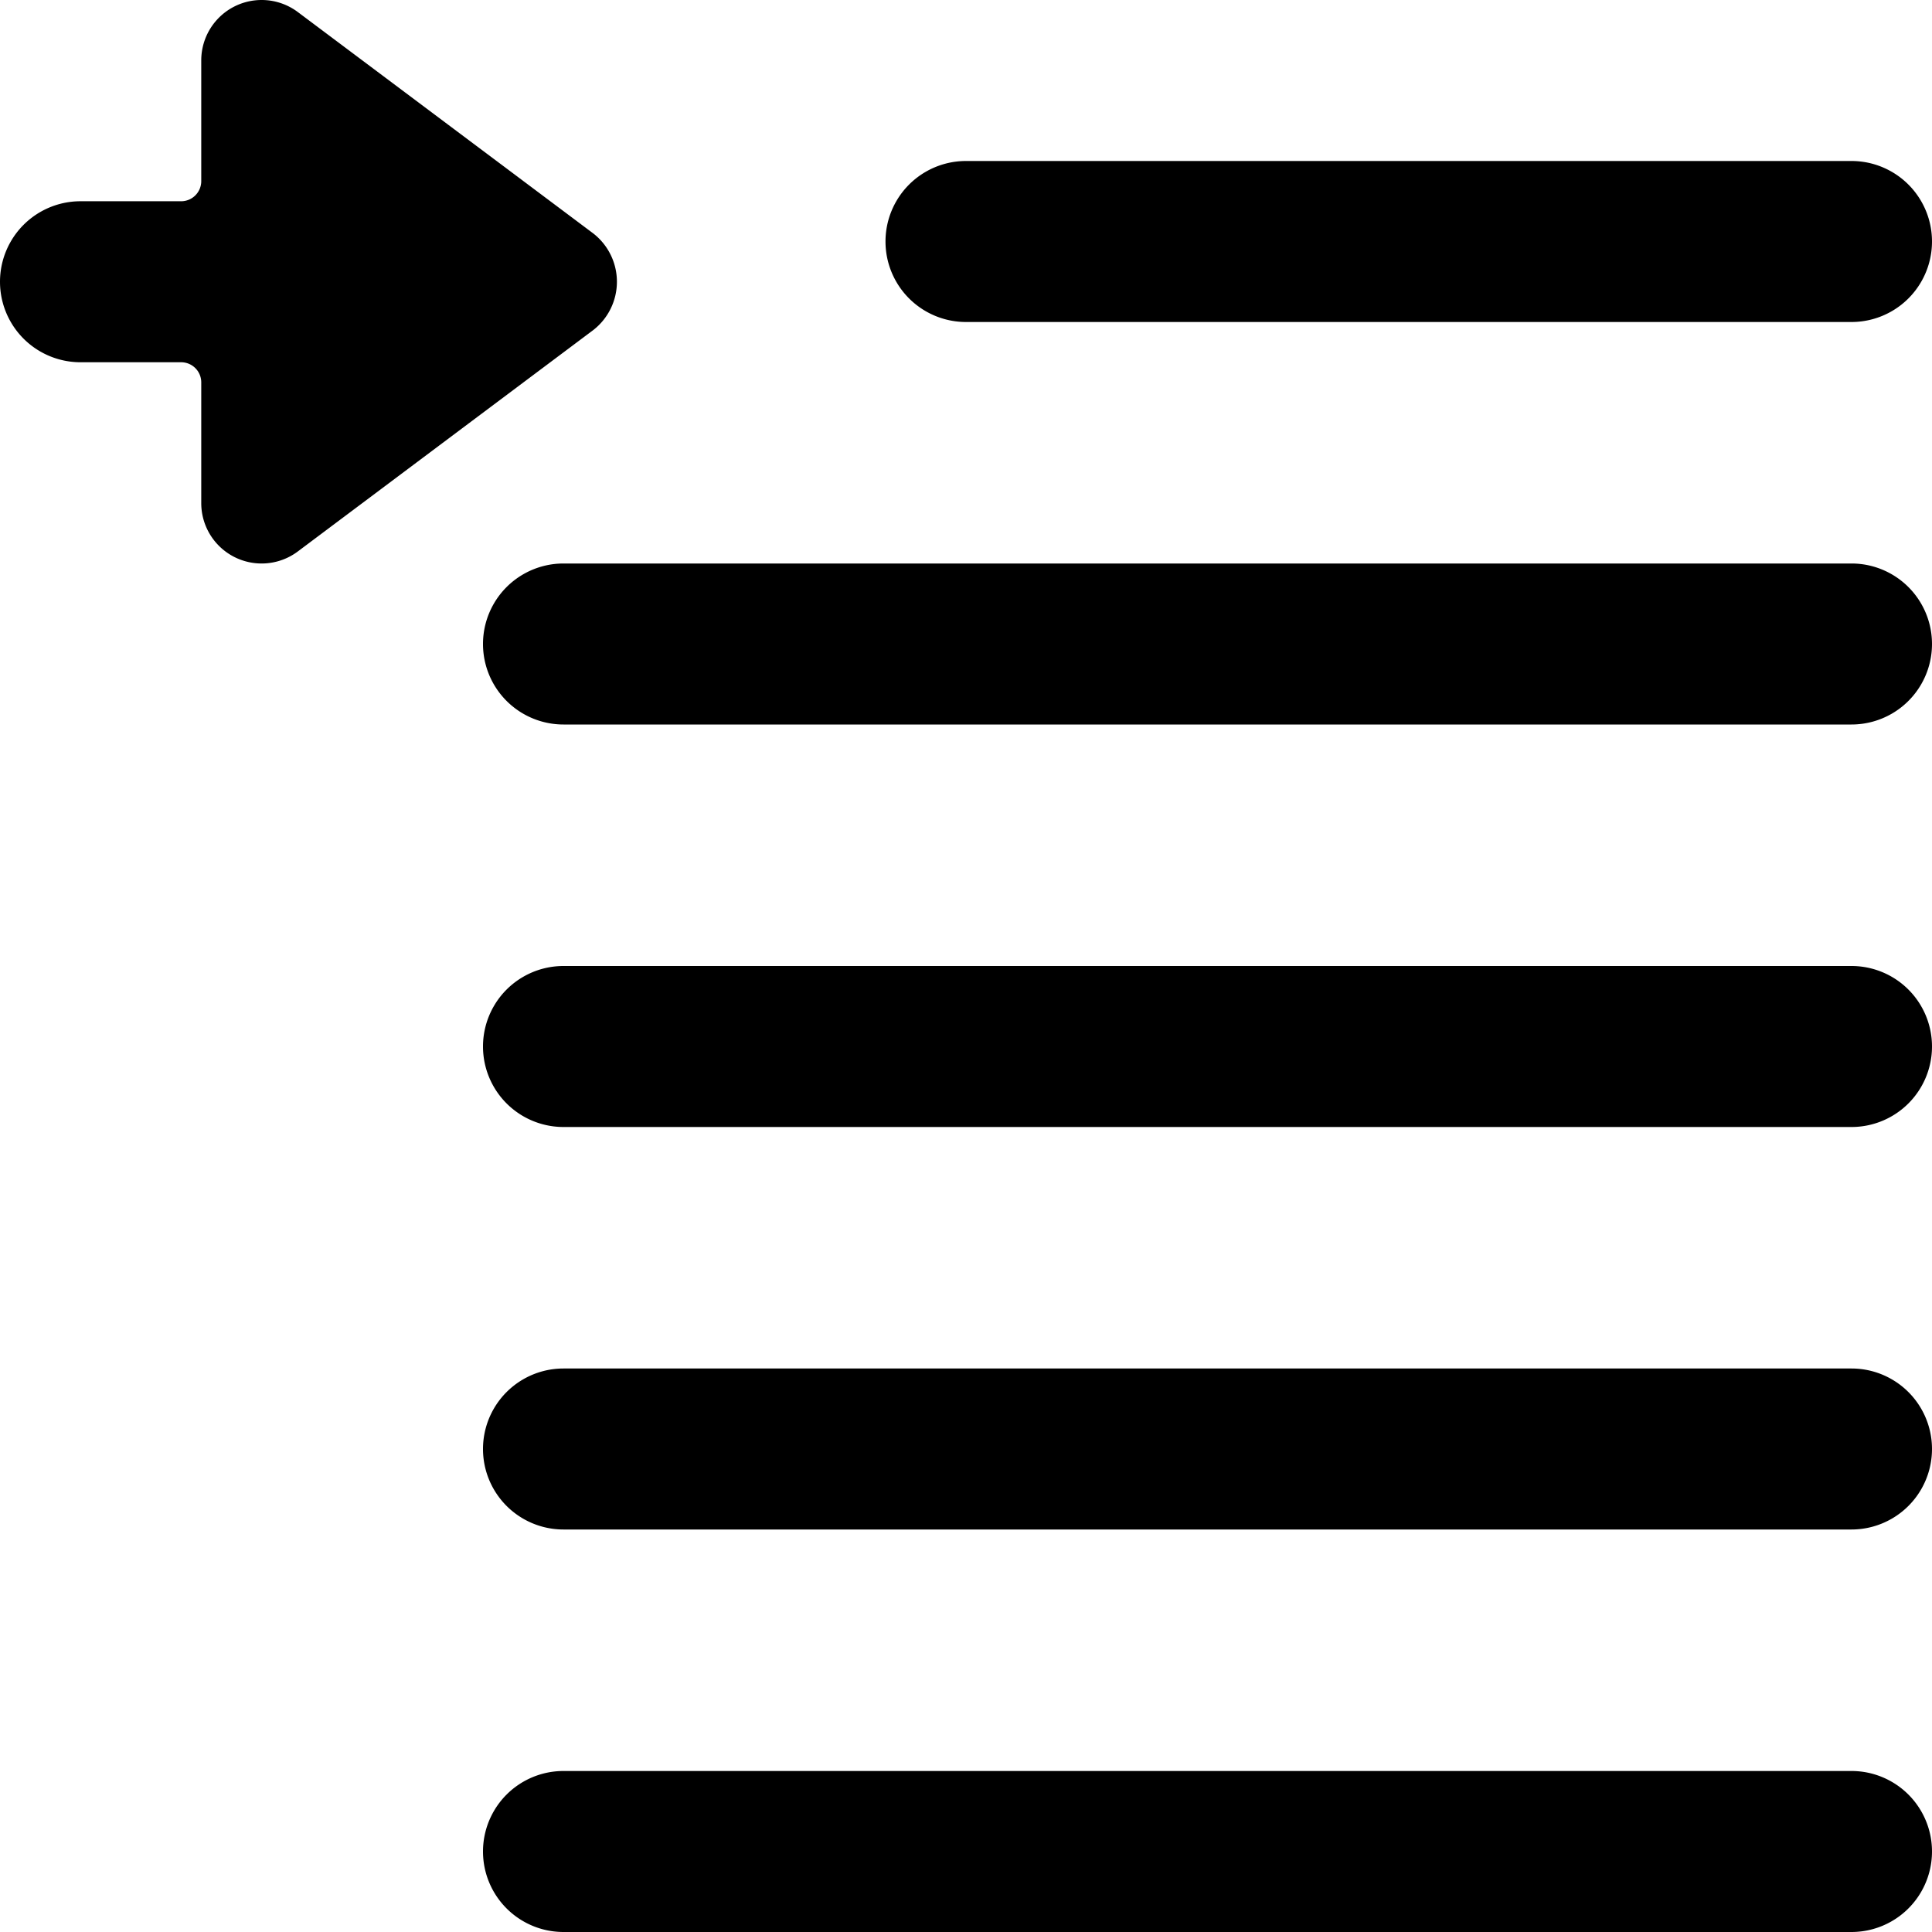
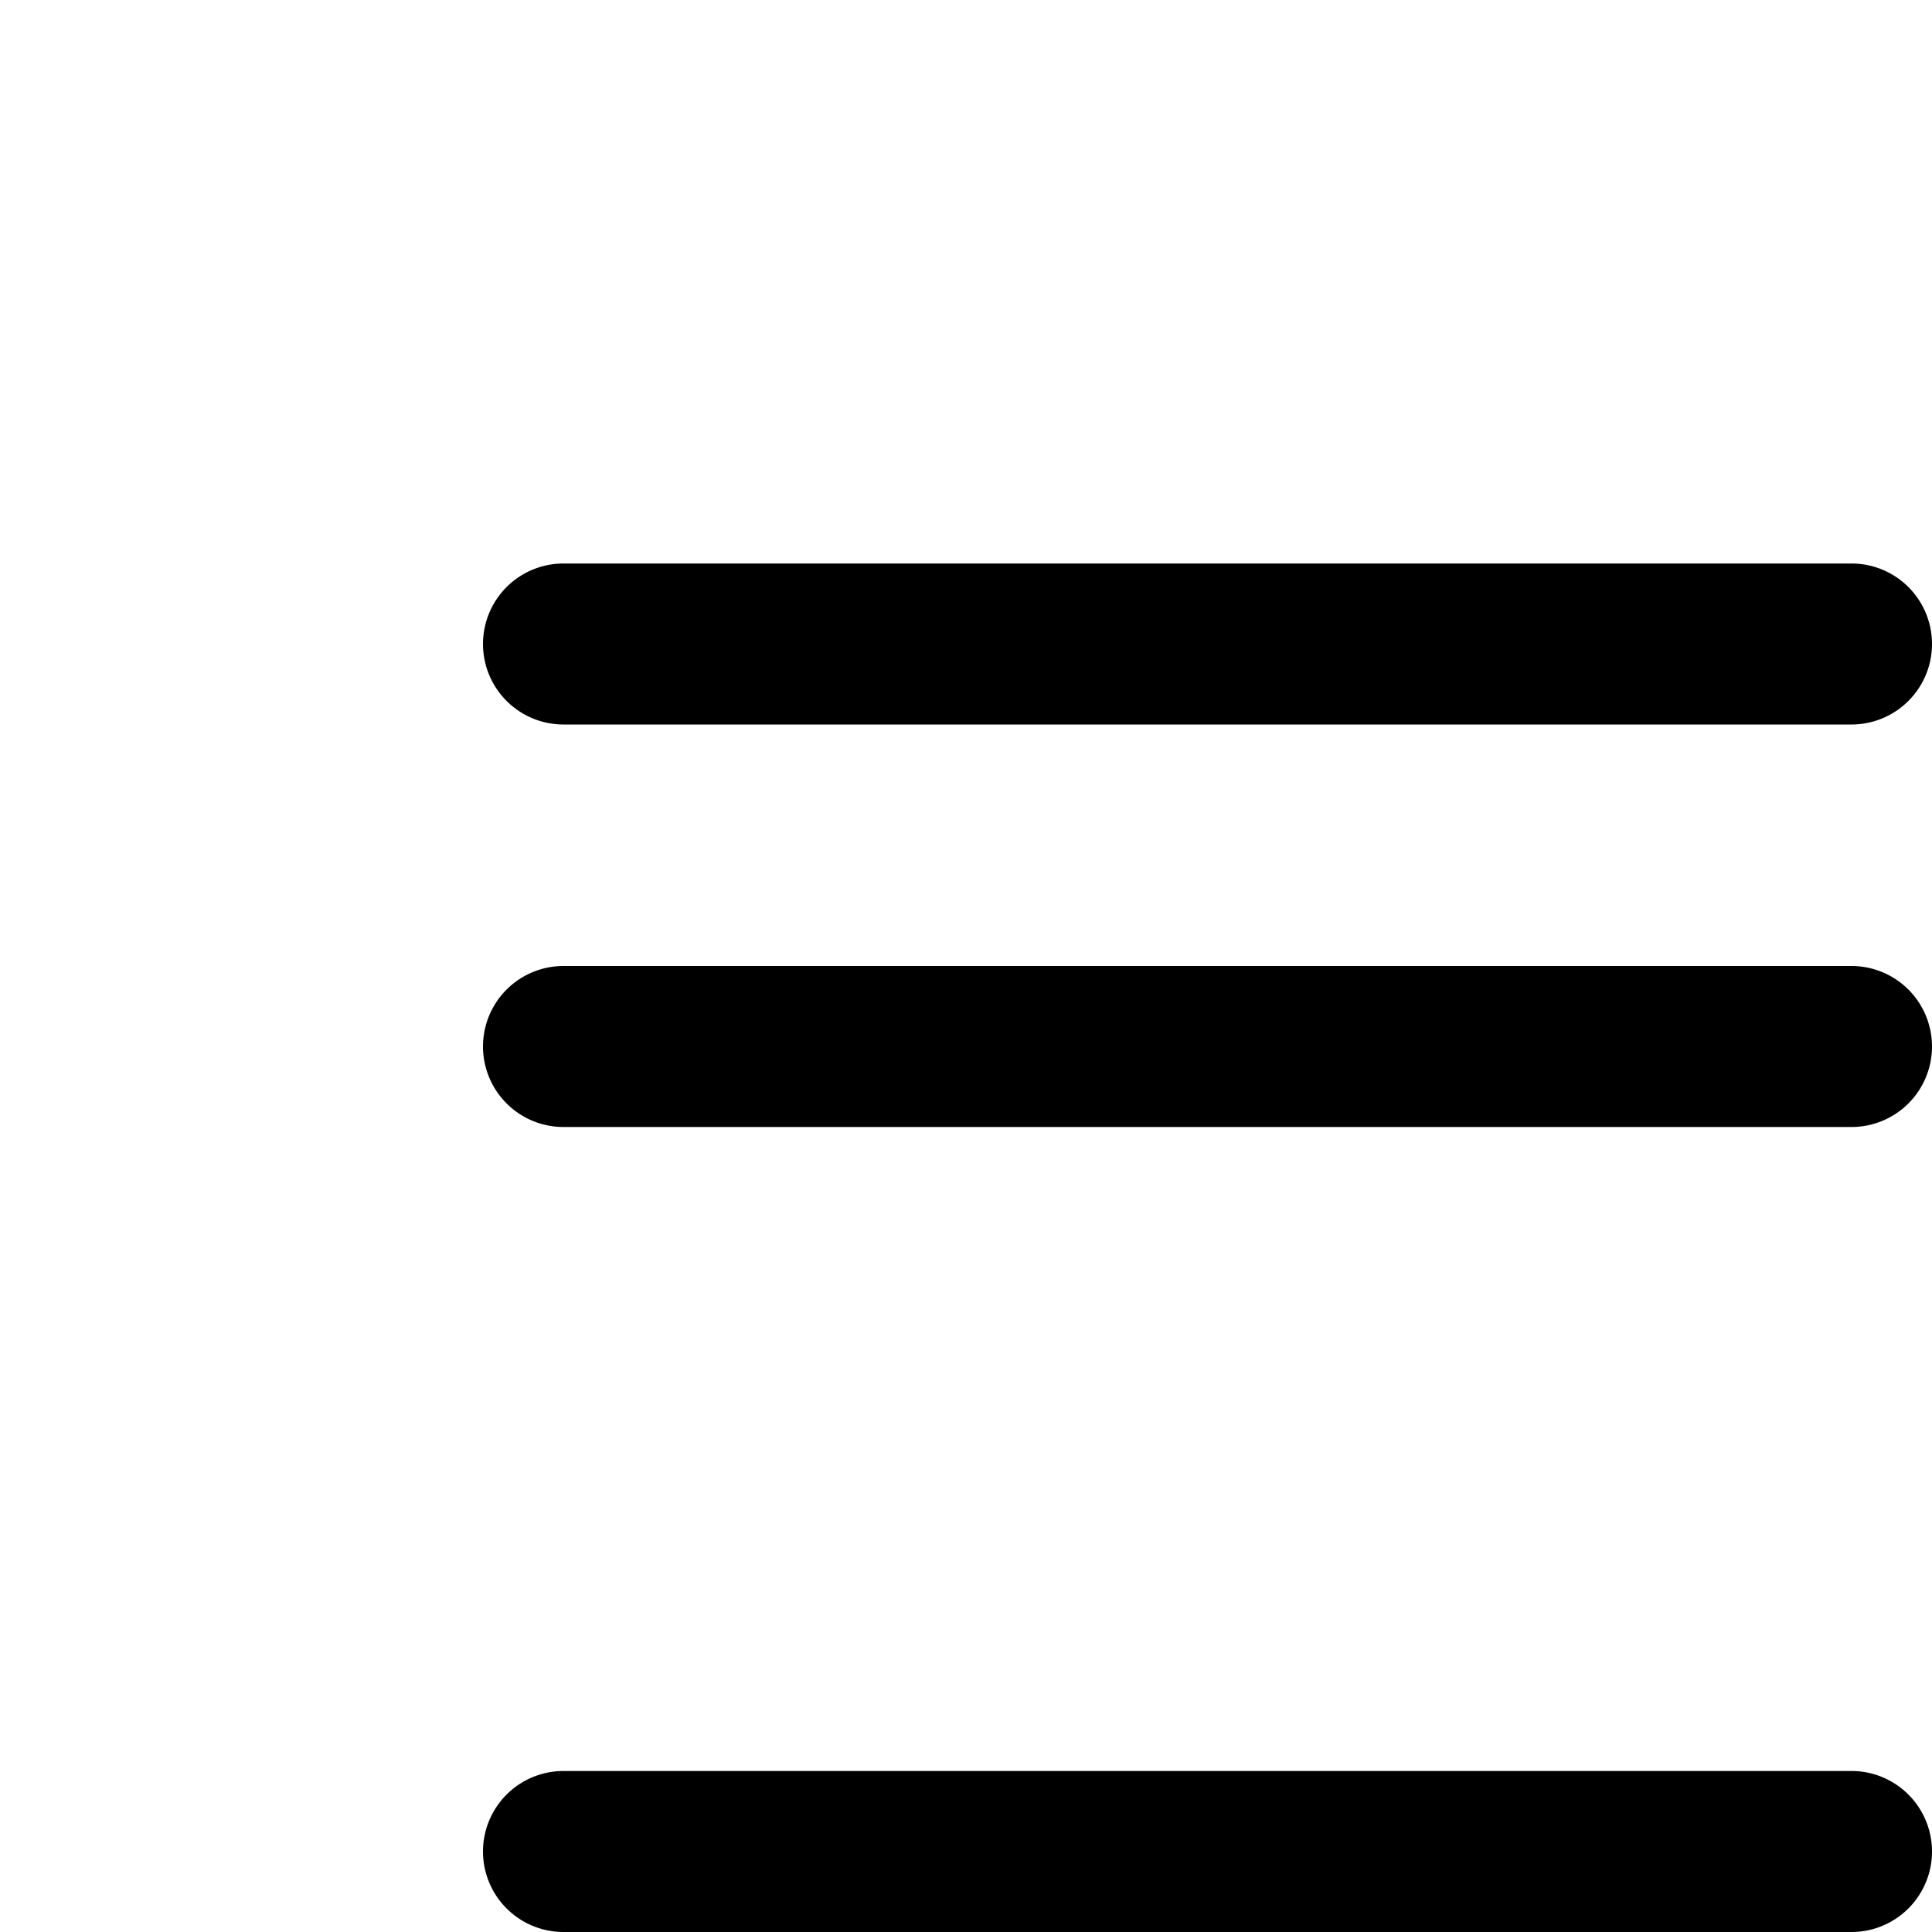
<svg xmlns="http://www.w3.org/2000/svg" viewBox="0 0 24 24">
  <g>
-     <path d="M7.37 2.9 3.7 0.15a0.75 0.75 0 0 0 -1.2 0.6v1.5a0.25 0.25 0 0 1 -0.25 0.25H1a1 1 0 0 0 0 2h1.25a0.25 0.25 0 0 1 0.25 0.25v1.5a0.75 0.75 0 0 0 1.2 0.6L7.37 4.1a0.76 0.76 0 0 0 0 -1.2Z" fill="#000000" stroke-width="1" />
    <path d="M23 22H7a1 1 0 0 0 0 2h16a1 1 0 0 0 0 -2Z" fill="#000000" stroke-width="1" />
-     <path d="M23 17H7a1 1 0 0 0 0 2h16a1 1 0 0 0 0 -2Z" fill="#000000" stroke-width="1" />
    <path d="M24 13a1 1 0 0 0 -1 -1H7a1 1 0 0 0 0 2h16a1 1 0 0 0 1 -1Z" fill="#000000" stroke-width="1" />
    <path d="M23 7H7a1 1 0 0 0 0 2h16a1 1 0 0 0 0 -2Z" fill="#000000" stroke-width="1" />
-     <path d="M12 4h11a1 1 0 0 0 0 -2H12a1 1 0 0 0 0 2Z" fill="#000000" stroke-width="1" />
  </g>
</svg>